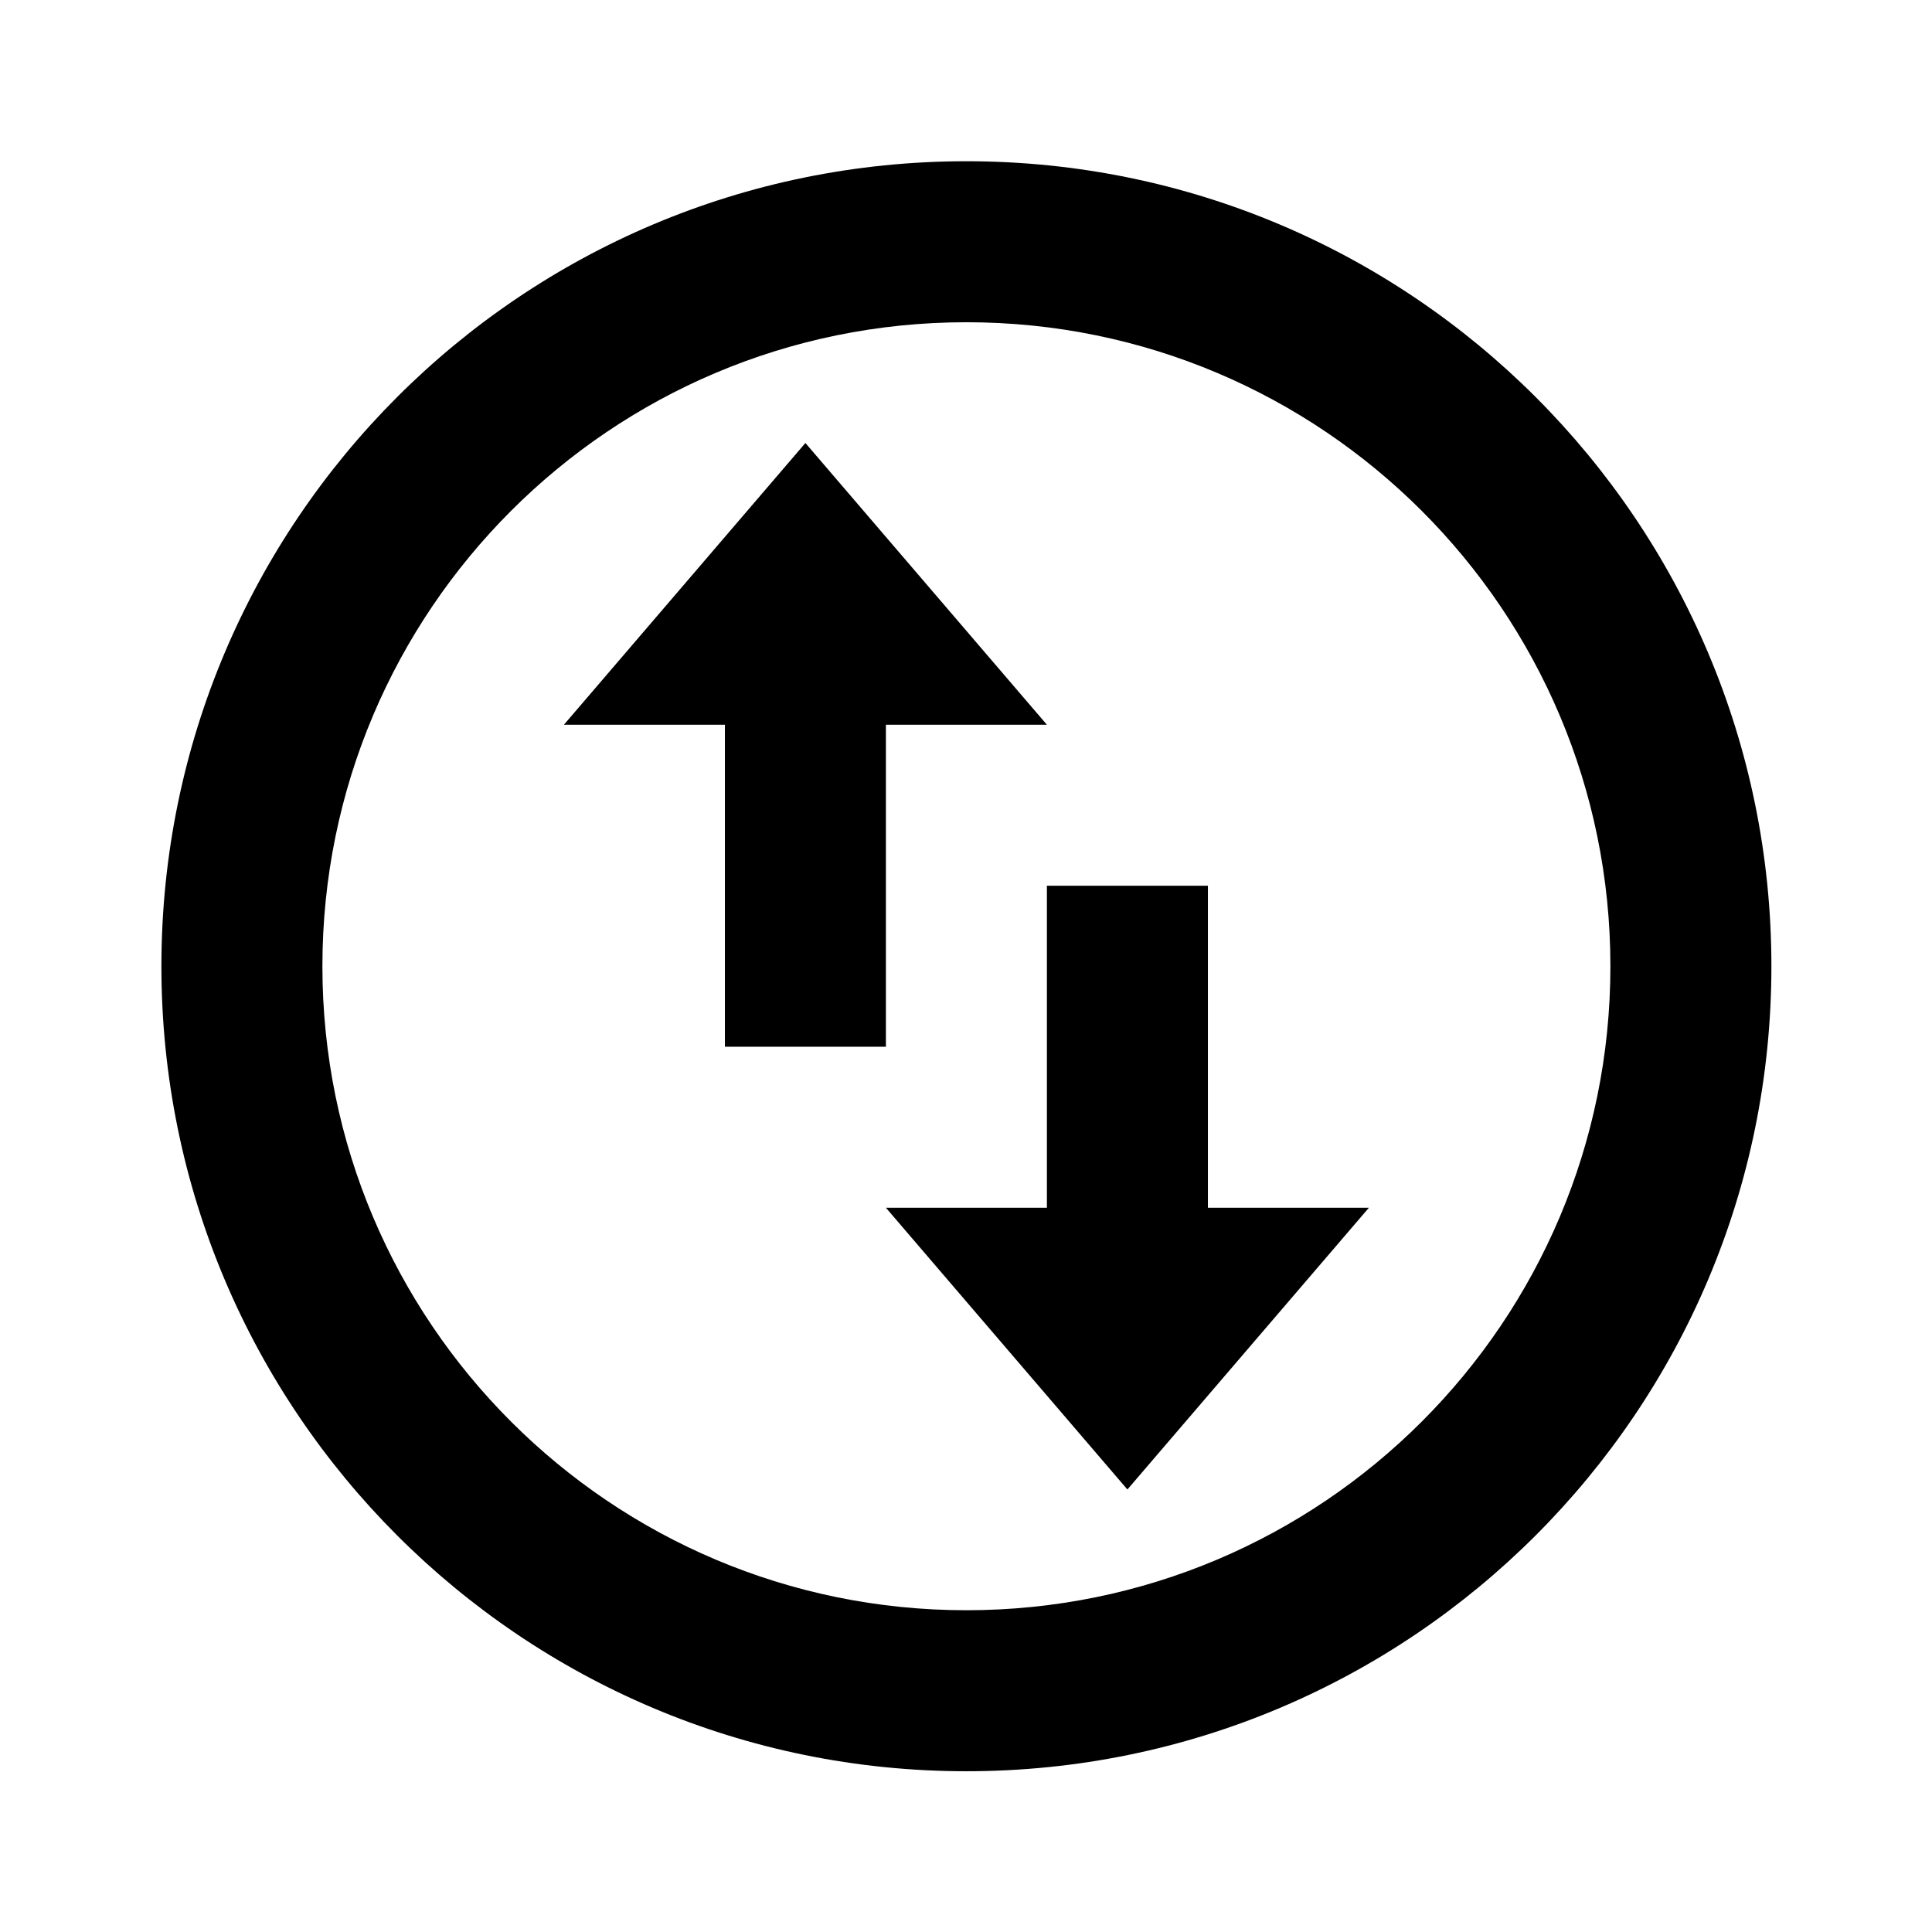
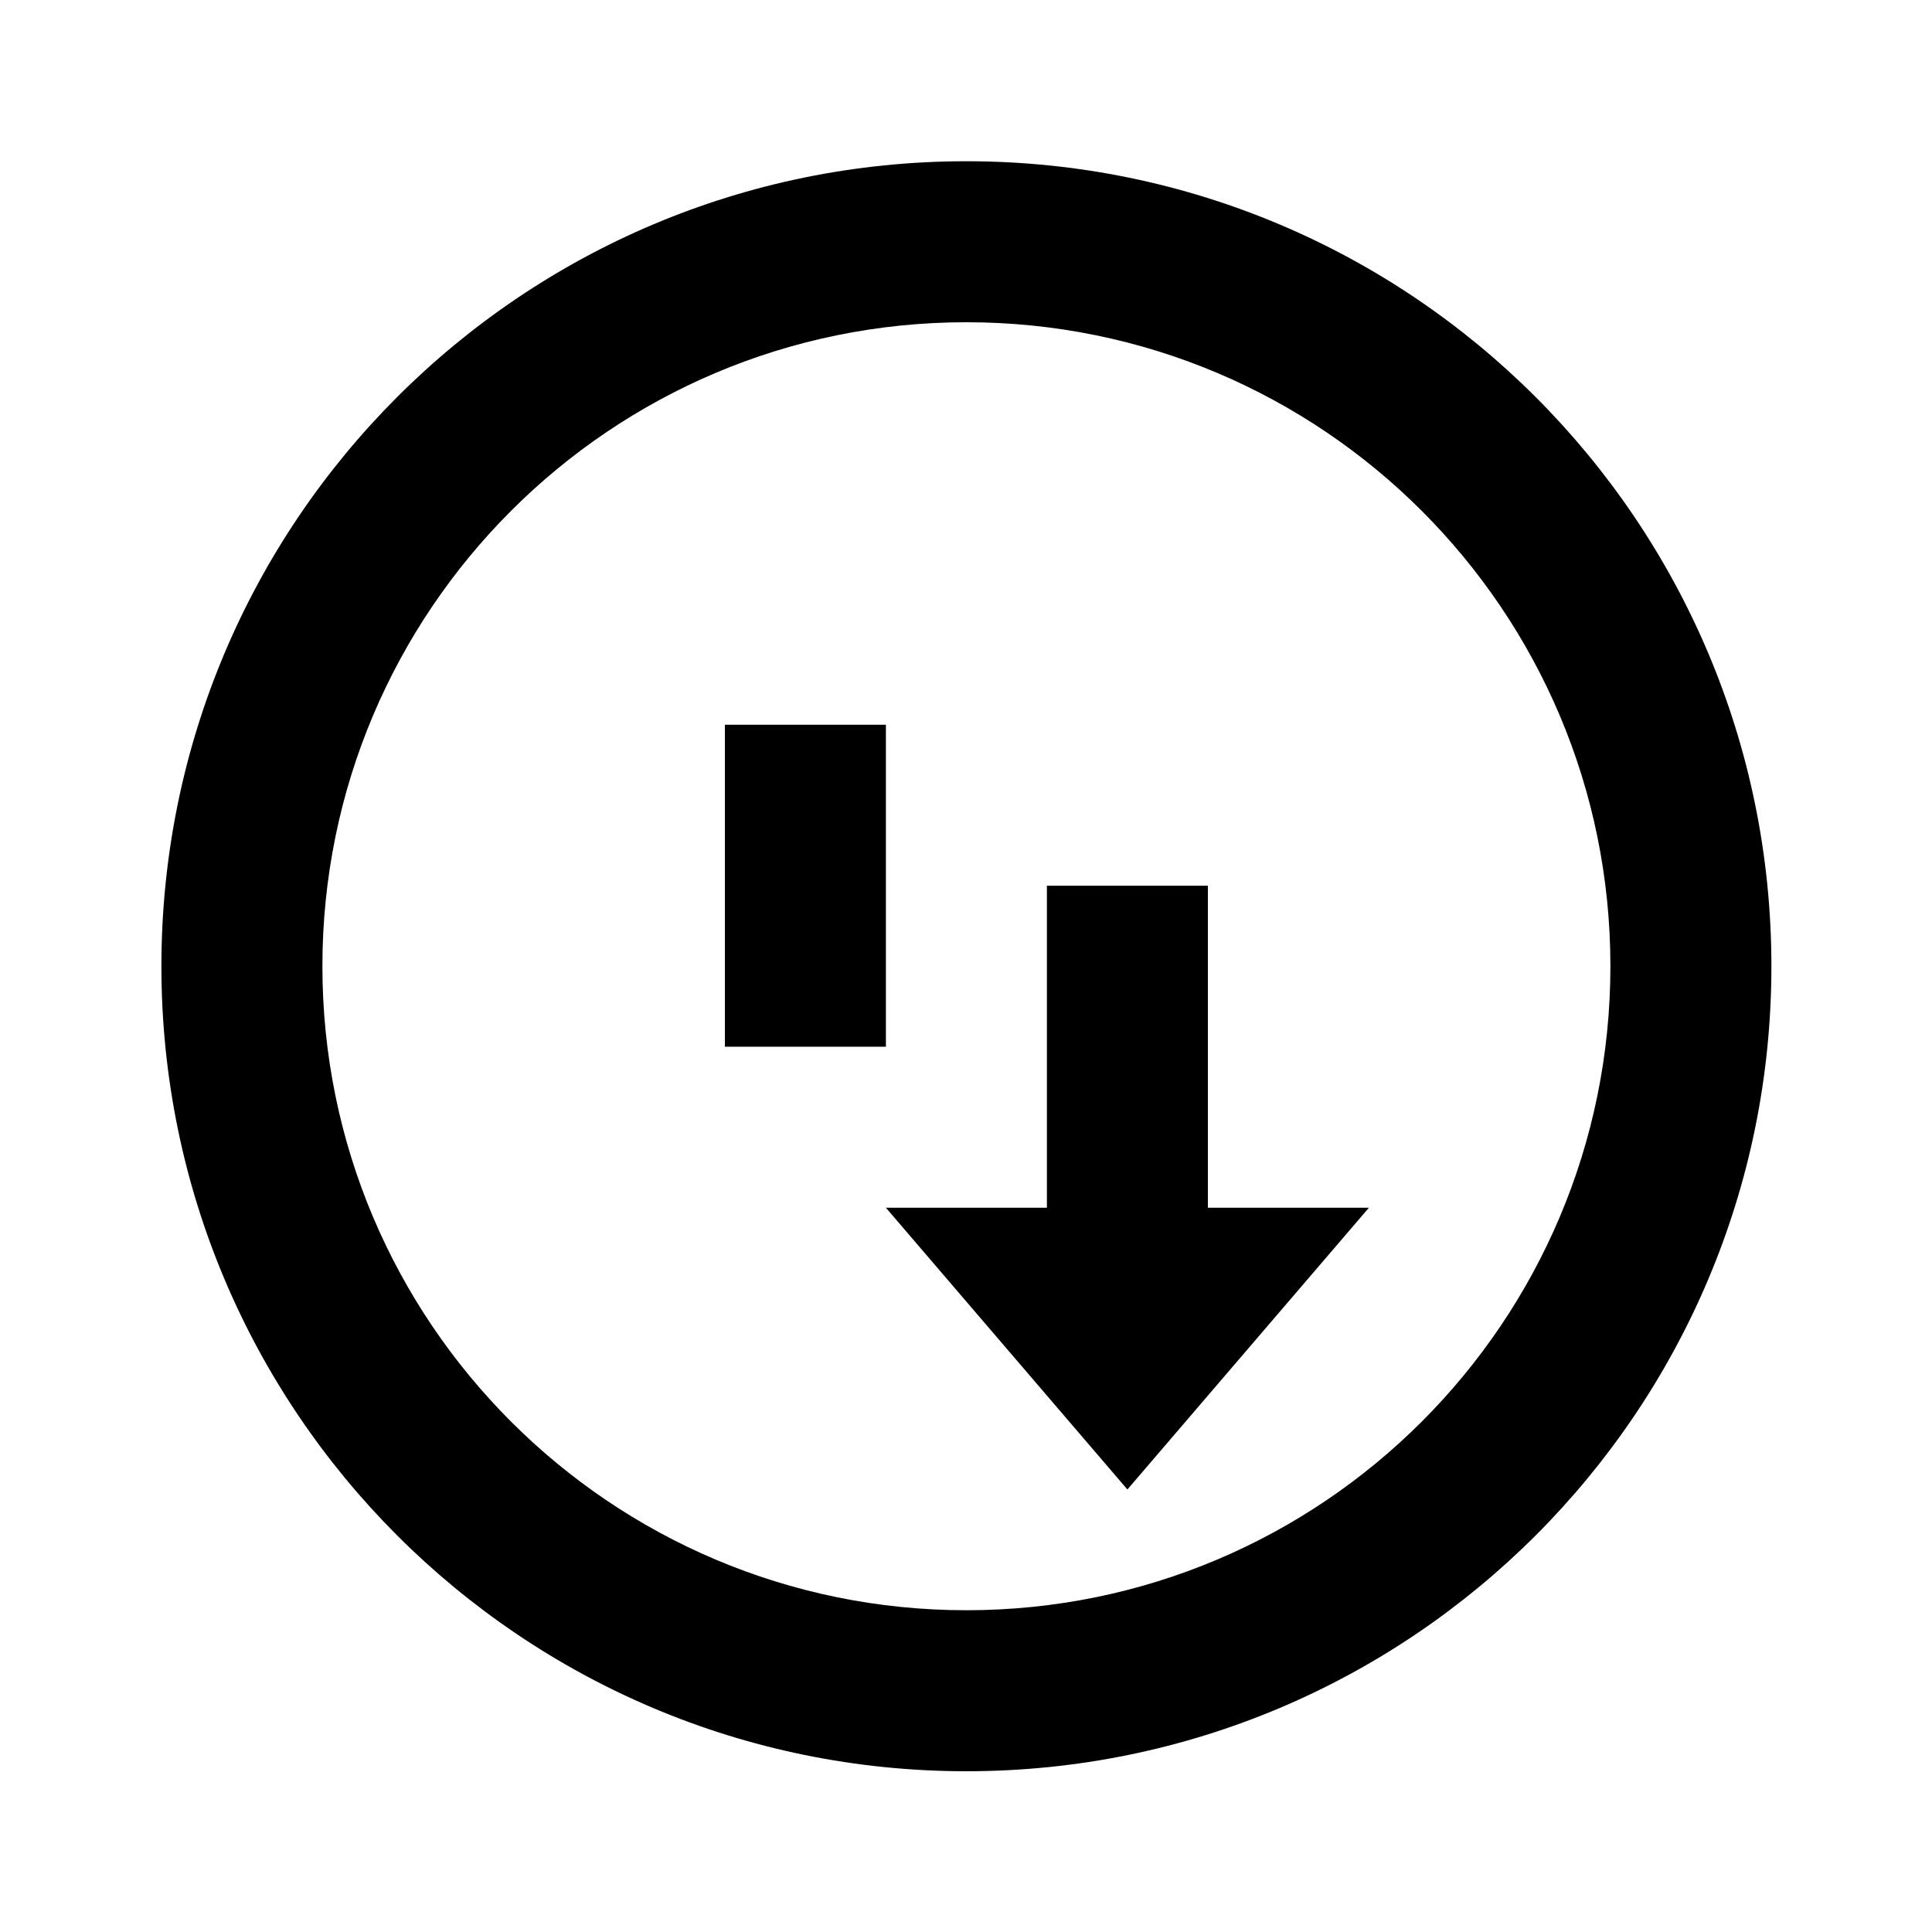
<svg xmlns="http://www.w3.org/2000/svg" viewBox="0 0 24 24" width="24" height="24">
-   <path d="M12.005 22.003C6.482 22.003 2.005 17.526 2.005 12.003C2.005 6.48 6.482 2.003 12.005 2.003C17.528 2.003 22.005 6.48 22.005 12.003C22.005 17.526 17.528 22.003 12.005 22.003ZM12.005 20.003C16.423 20.003 20.005 16.421 20.005 12.003C20.005 7.585 16.423 4.003 12.005 4.003C7.587 4.003 4.005 7.585 4.005 12.003C4.005 16.421 7.587 20.003 12.005 20.003ZM7.005 9.003L10.005 5.503L13.005 9.003H11.005V13.003H9.005V9.003H7.005ZM17.005 15.003L14.005 18.503L11.005 15.003H13.005V11.003H15.005V15.003H17.005Z" />
+   <path d="M12.005 22.003C6.482 22.003 2.005 17.526 2.005 12.003C2.005 6.48 6.482 2.003 12.005 2.003C17.528 2.003 22.005 6.48 22.005 12.003C22.005 17.526 17.528 22.003 12.005 22.003ZM12.005 20.003C16.423 20.003 20.005 16.421 20.005 12.003C20.005 7.585 16.423 4.003 12.005 4.003C7.587 4.003 4.005 7.585 4.005 12.003C4.005 16.421 7.587 20.003 12.005 20.003ZM7.005 9.003L13.005 9.003H11.005V13.003H9.005V9.003H7.005ZM17.005 15.003L14.005 18.503L11.005 15.003H13.005V11.003H15.005V15.003H17.005Z" />
</svg>